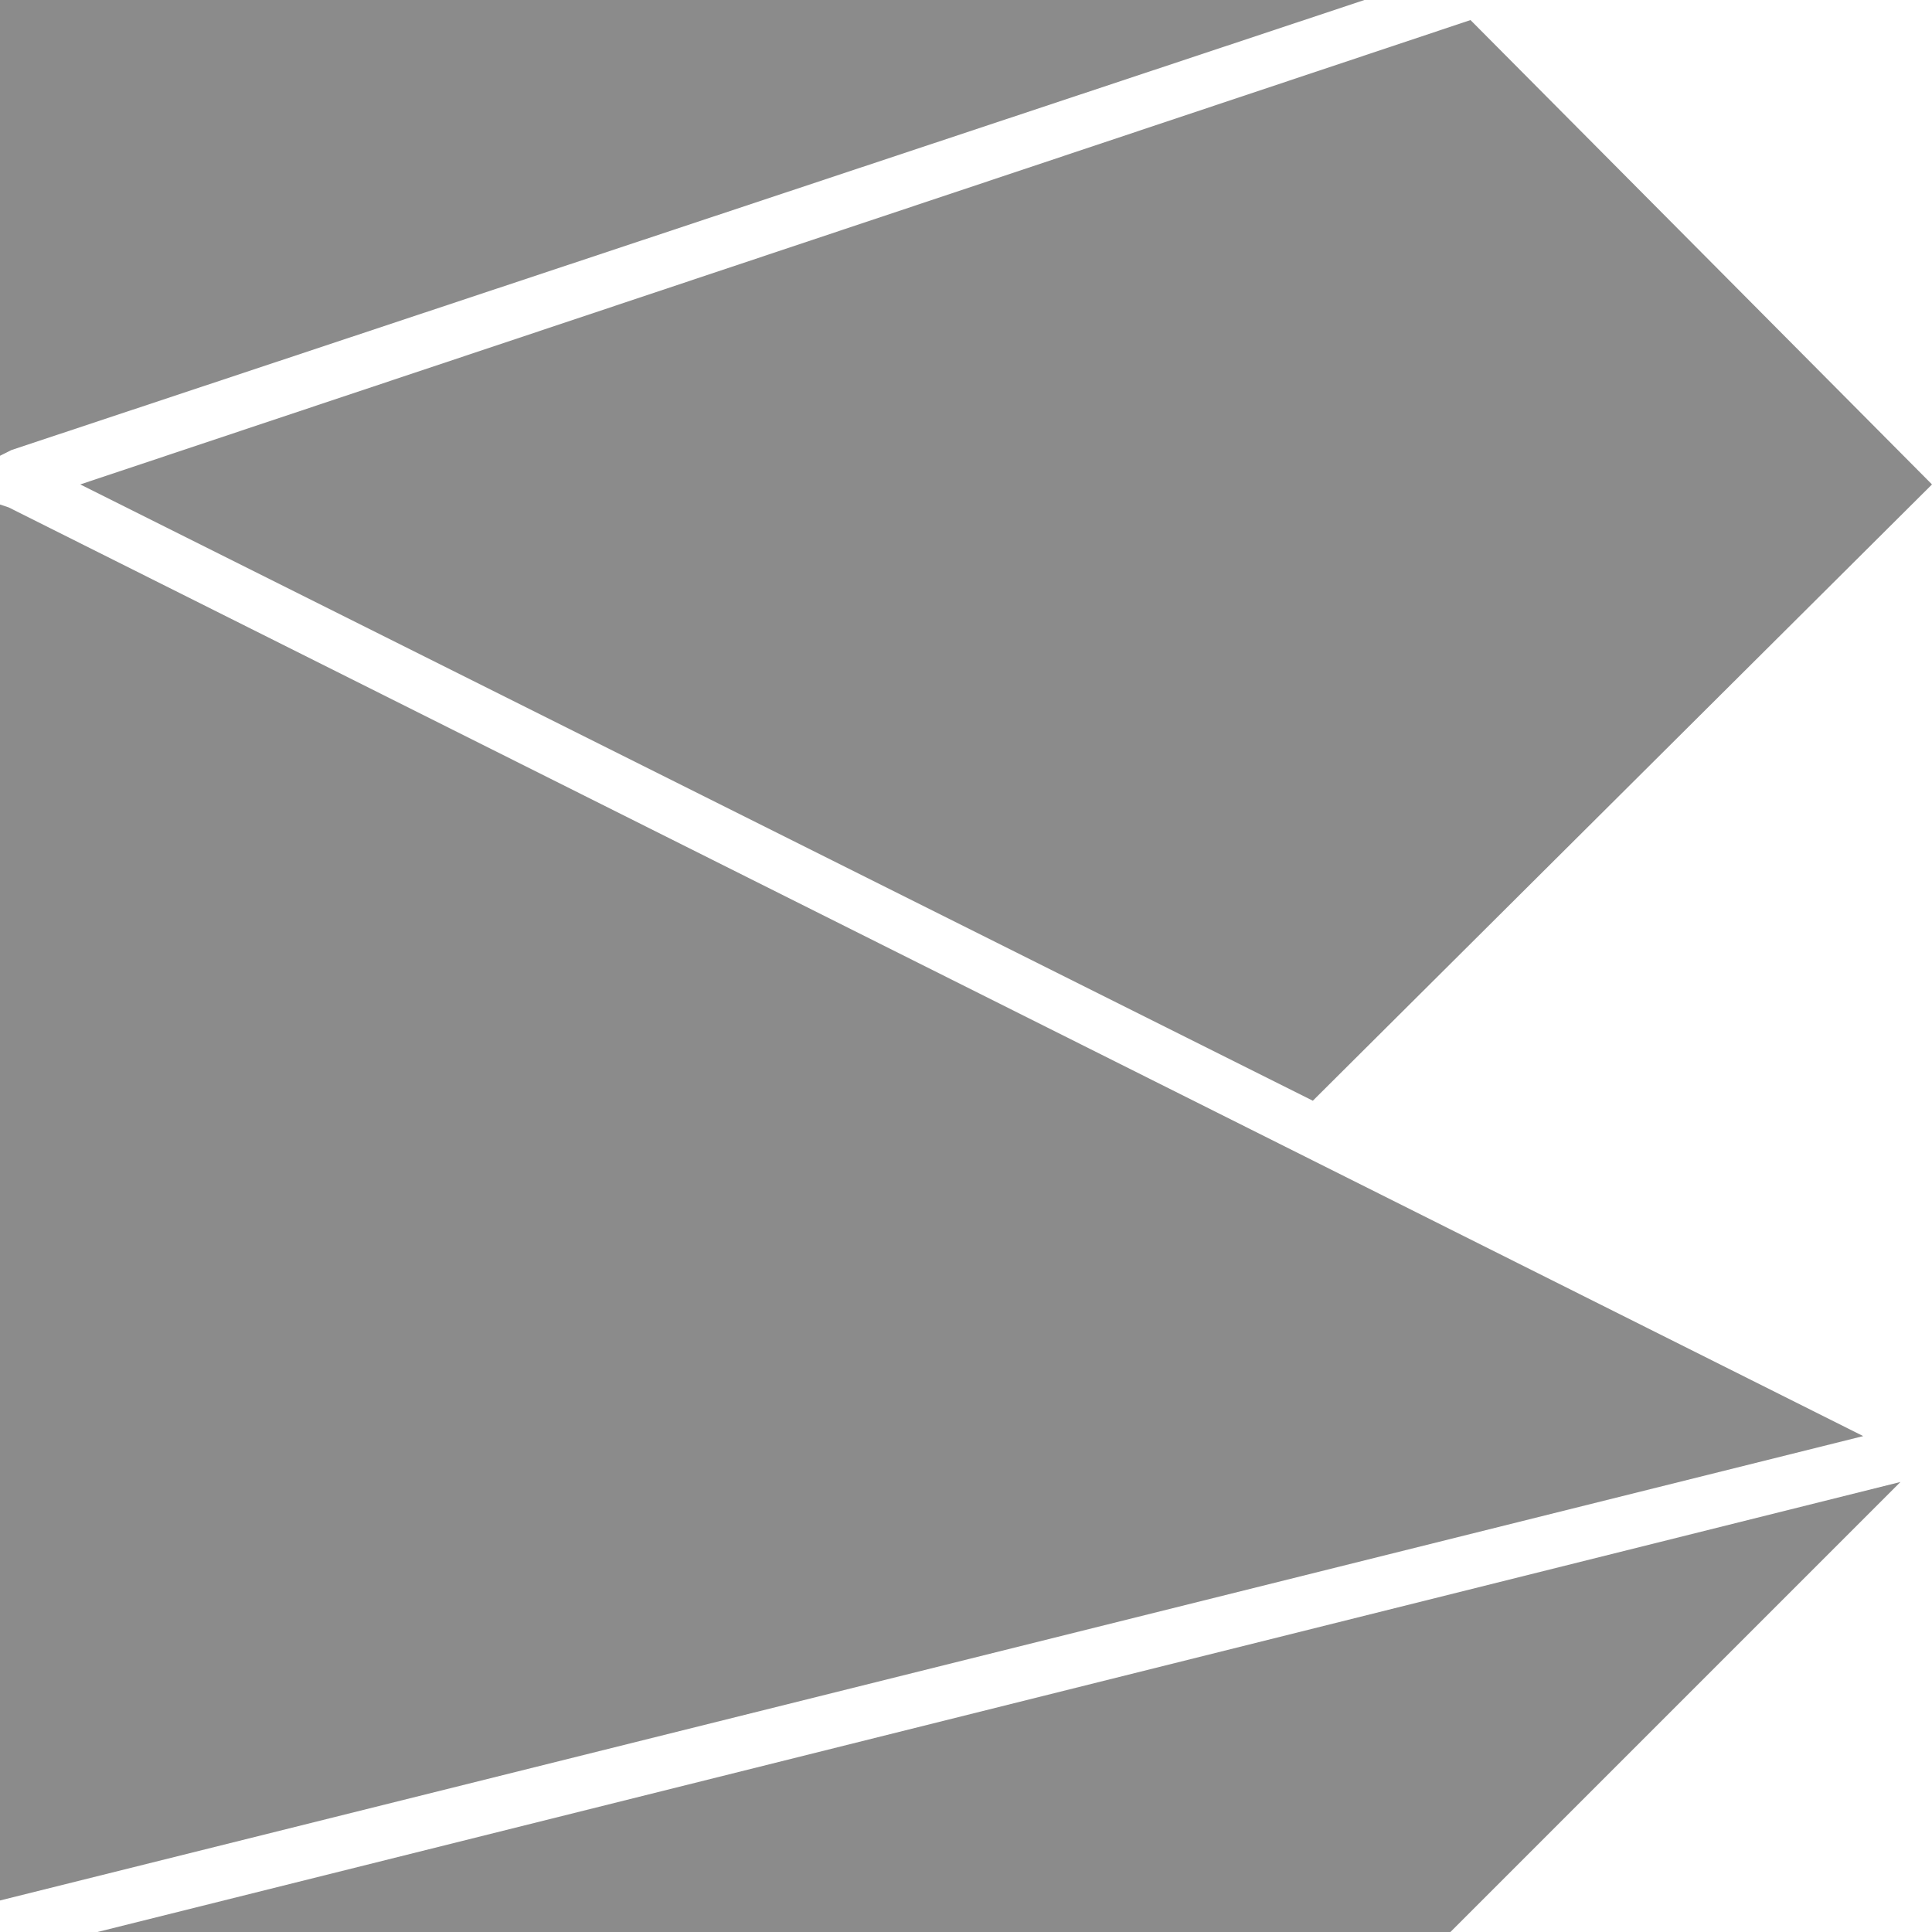
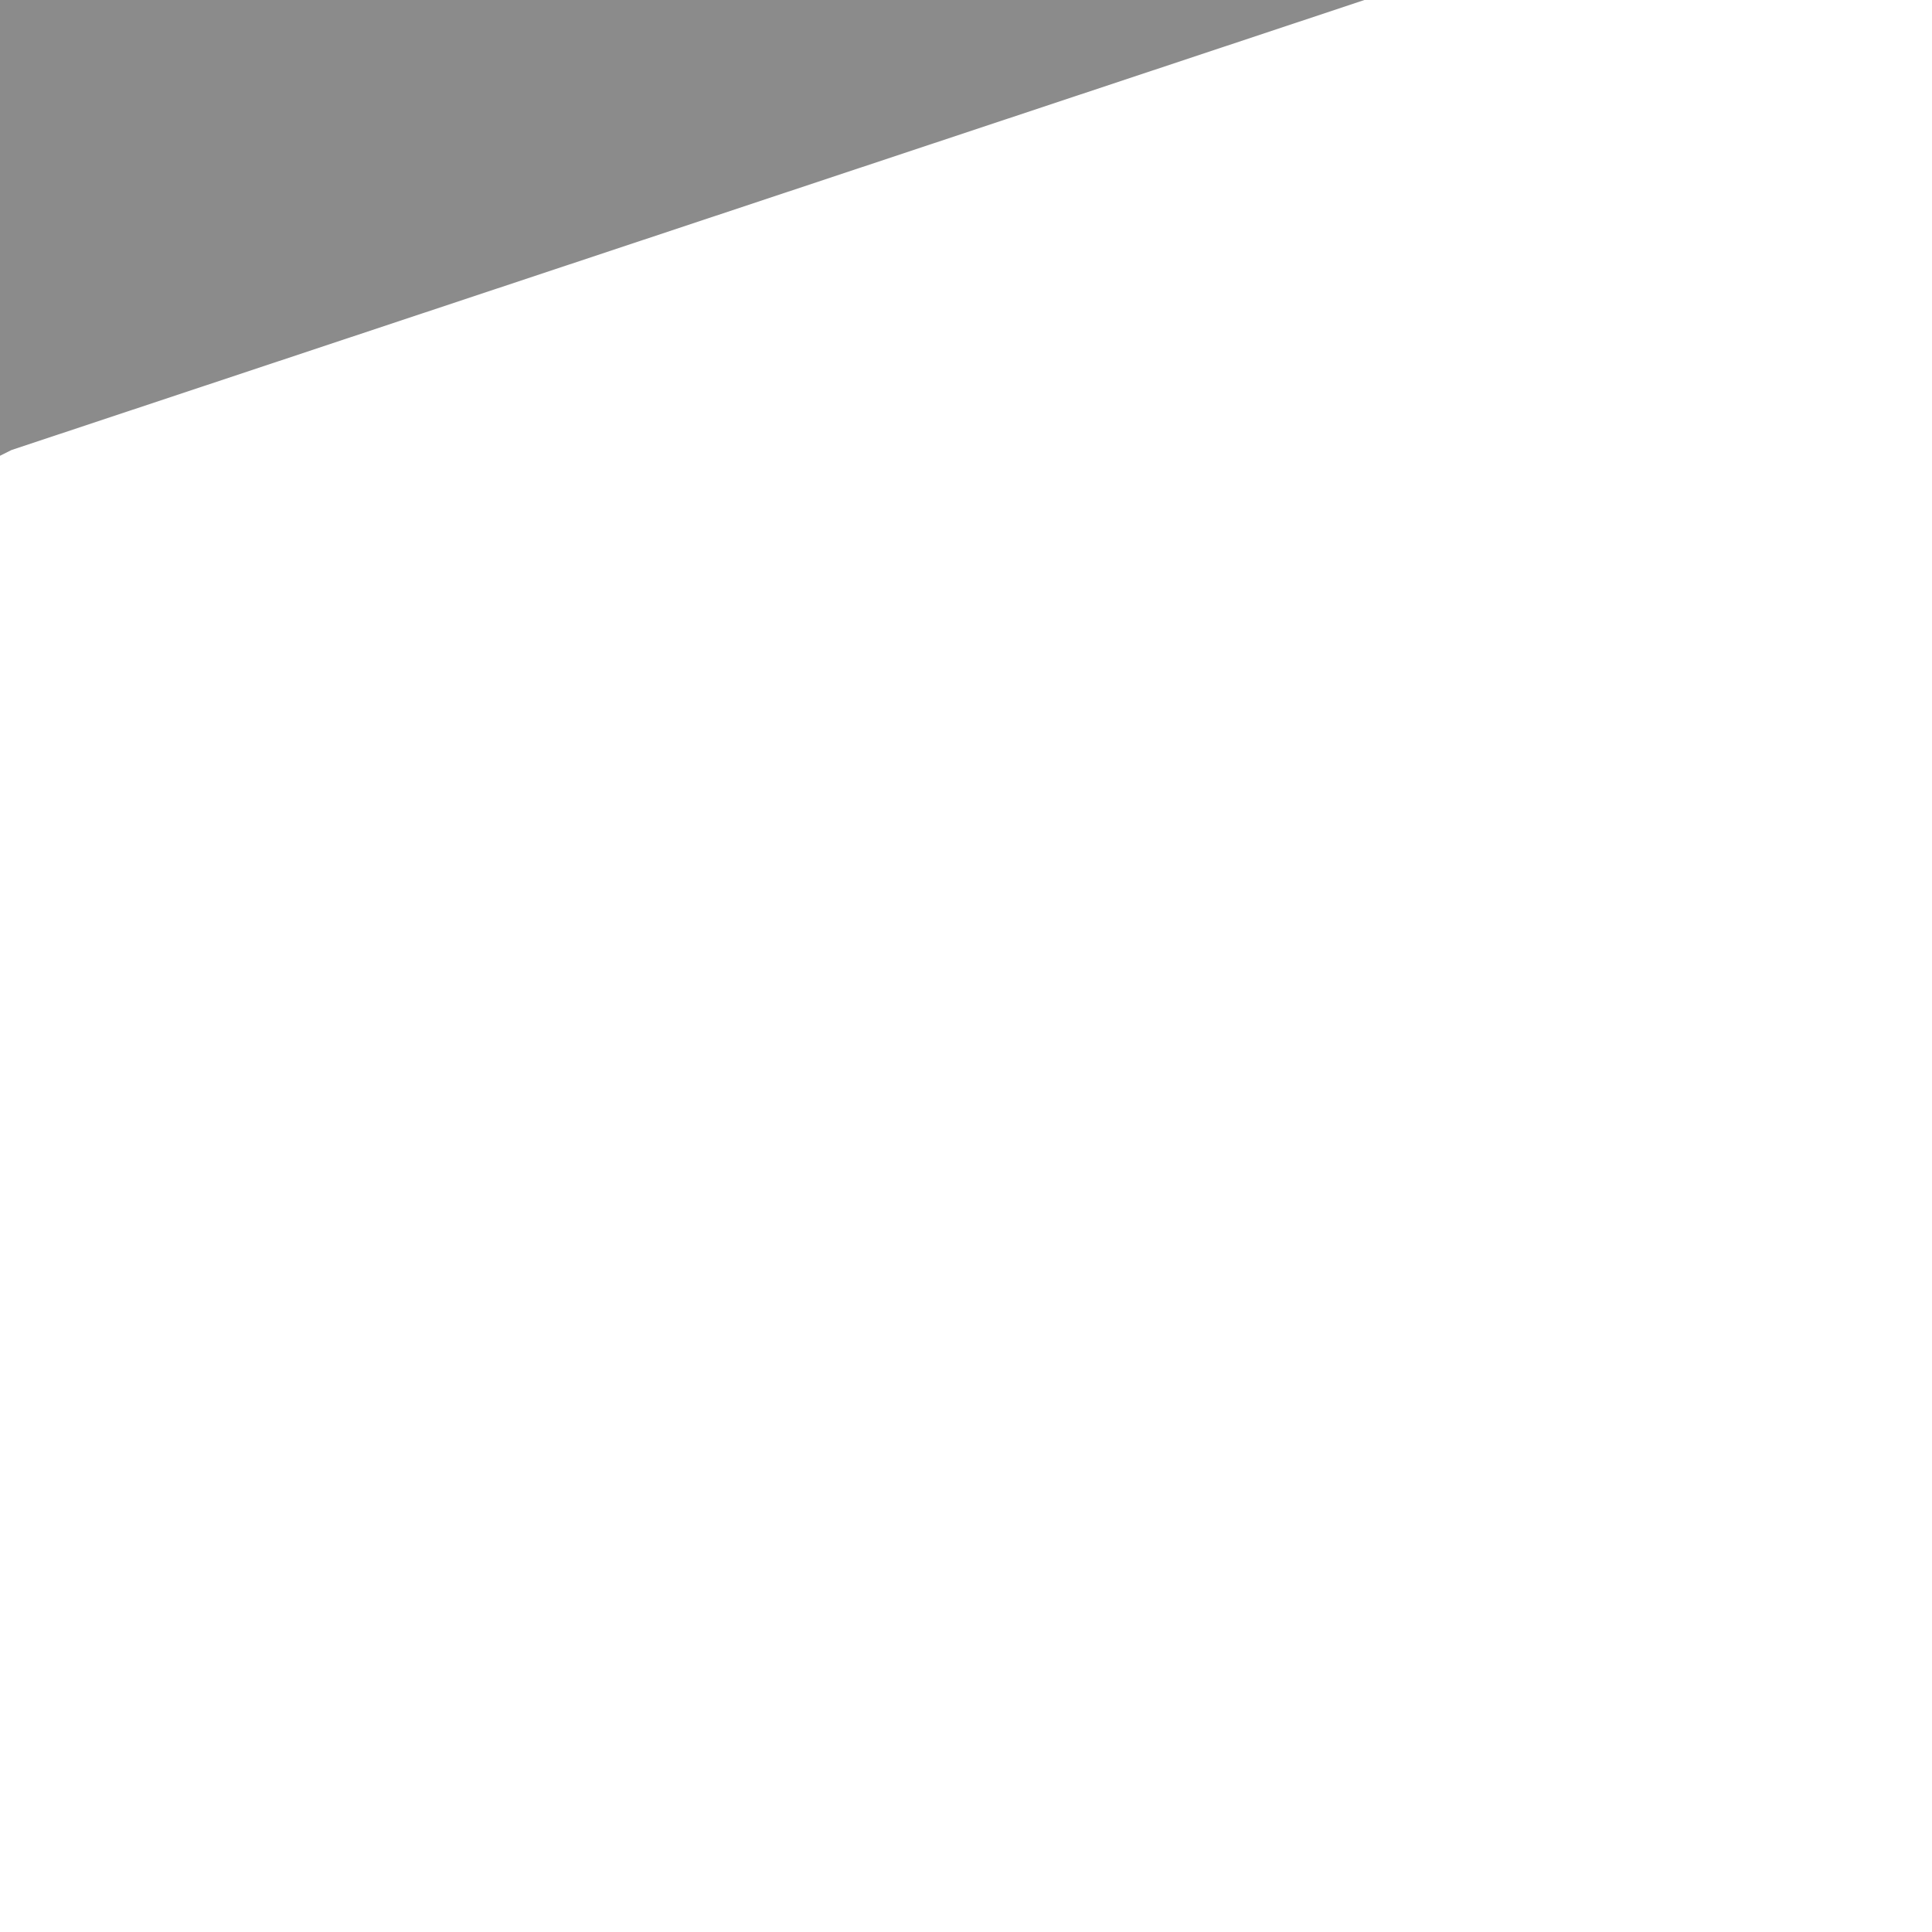
<svg xmlns="http://www.w3.org/2000/svg" version="1.1" id="레이어_1" x="0px" y="0px" width="67.4px" height="67.4px" viewBox="0 0 67.4 67.4" style="enable-background:new 0 0 67.4 67.4;" xml:space="preserve">
  <style type="text/css">
	.st0{fill:#8B8B8B;}
</style>
  <g>
    <g>
-       <polygon class="st0" points="50.6,67.4 66.3,51.7 3.4,67.4   " />
      <polygon class="st0" points="47.6,0 0,0 0,15.9 0.4,15.7   " />
-       <polygon class="st0" points="45.8,38.4 67.4,16.9 51.3,0.7 2.8,16.9   " />
-       <polygon class="st0" points="0.3,17.7 0,17.6 0,66.3 65,50.1   " />
    </g>
  </g>
</svg>